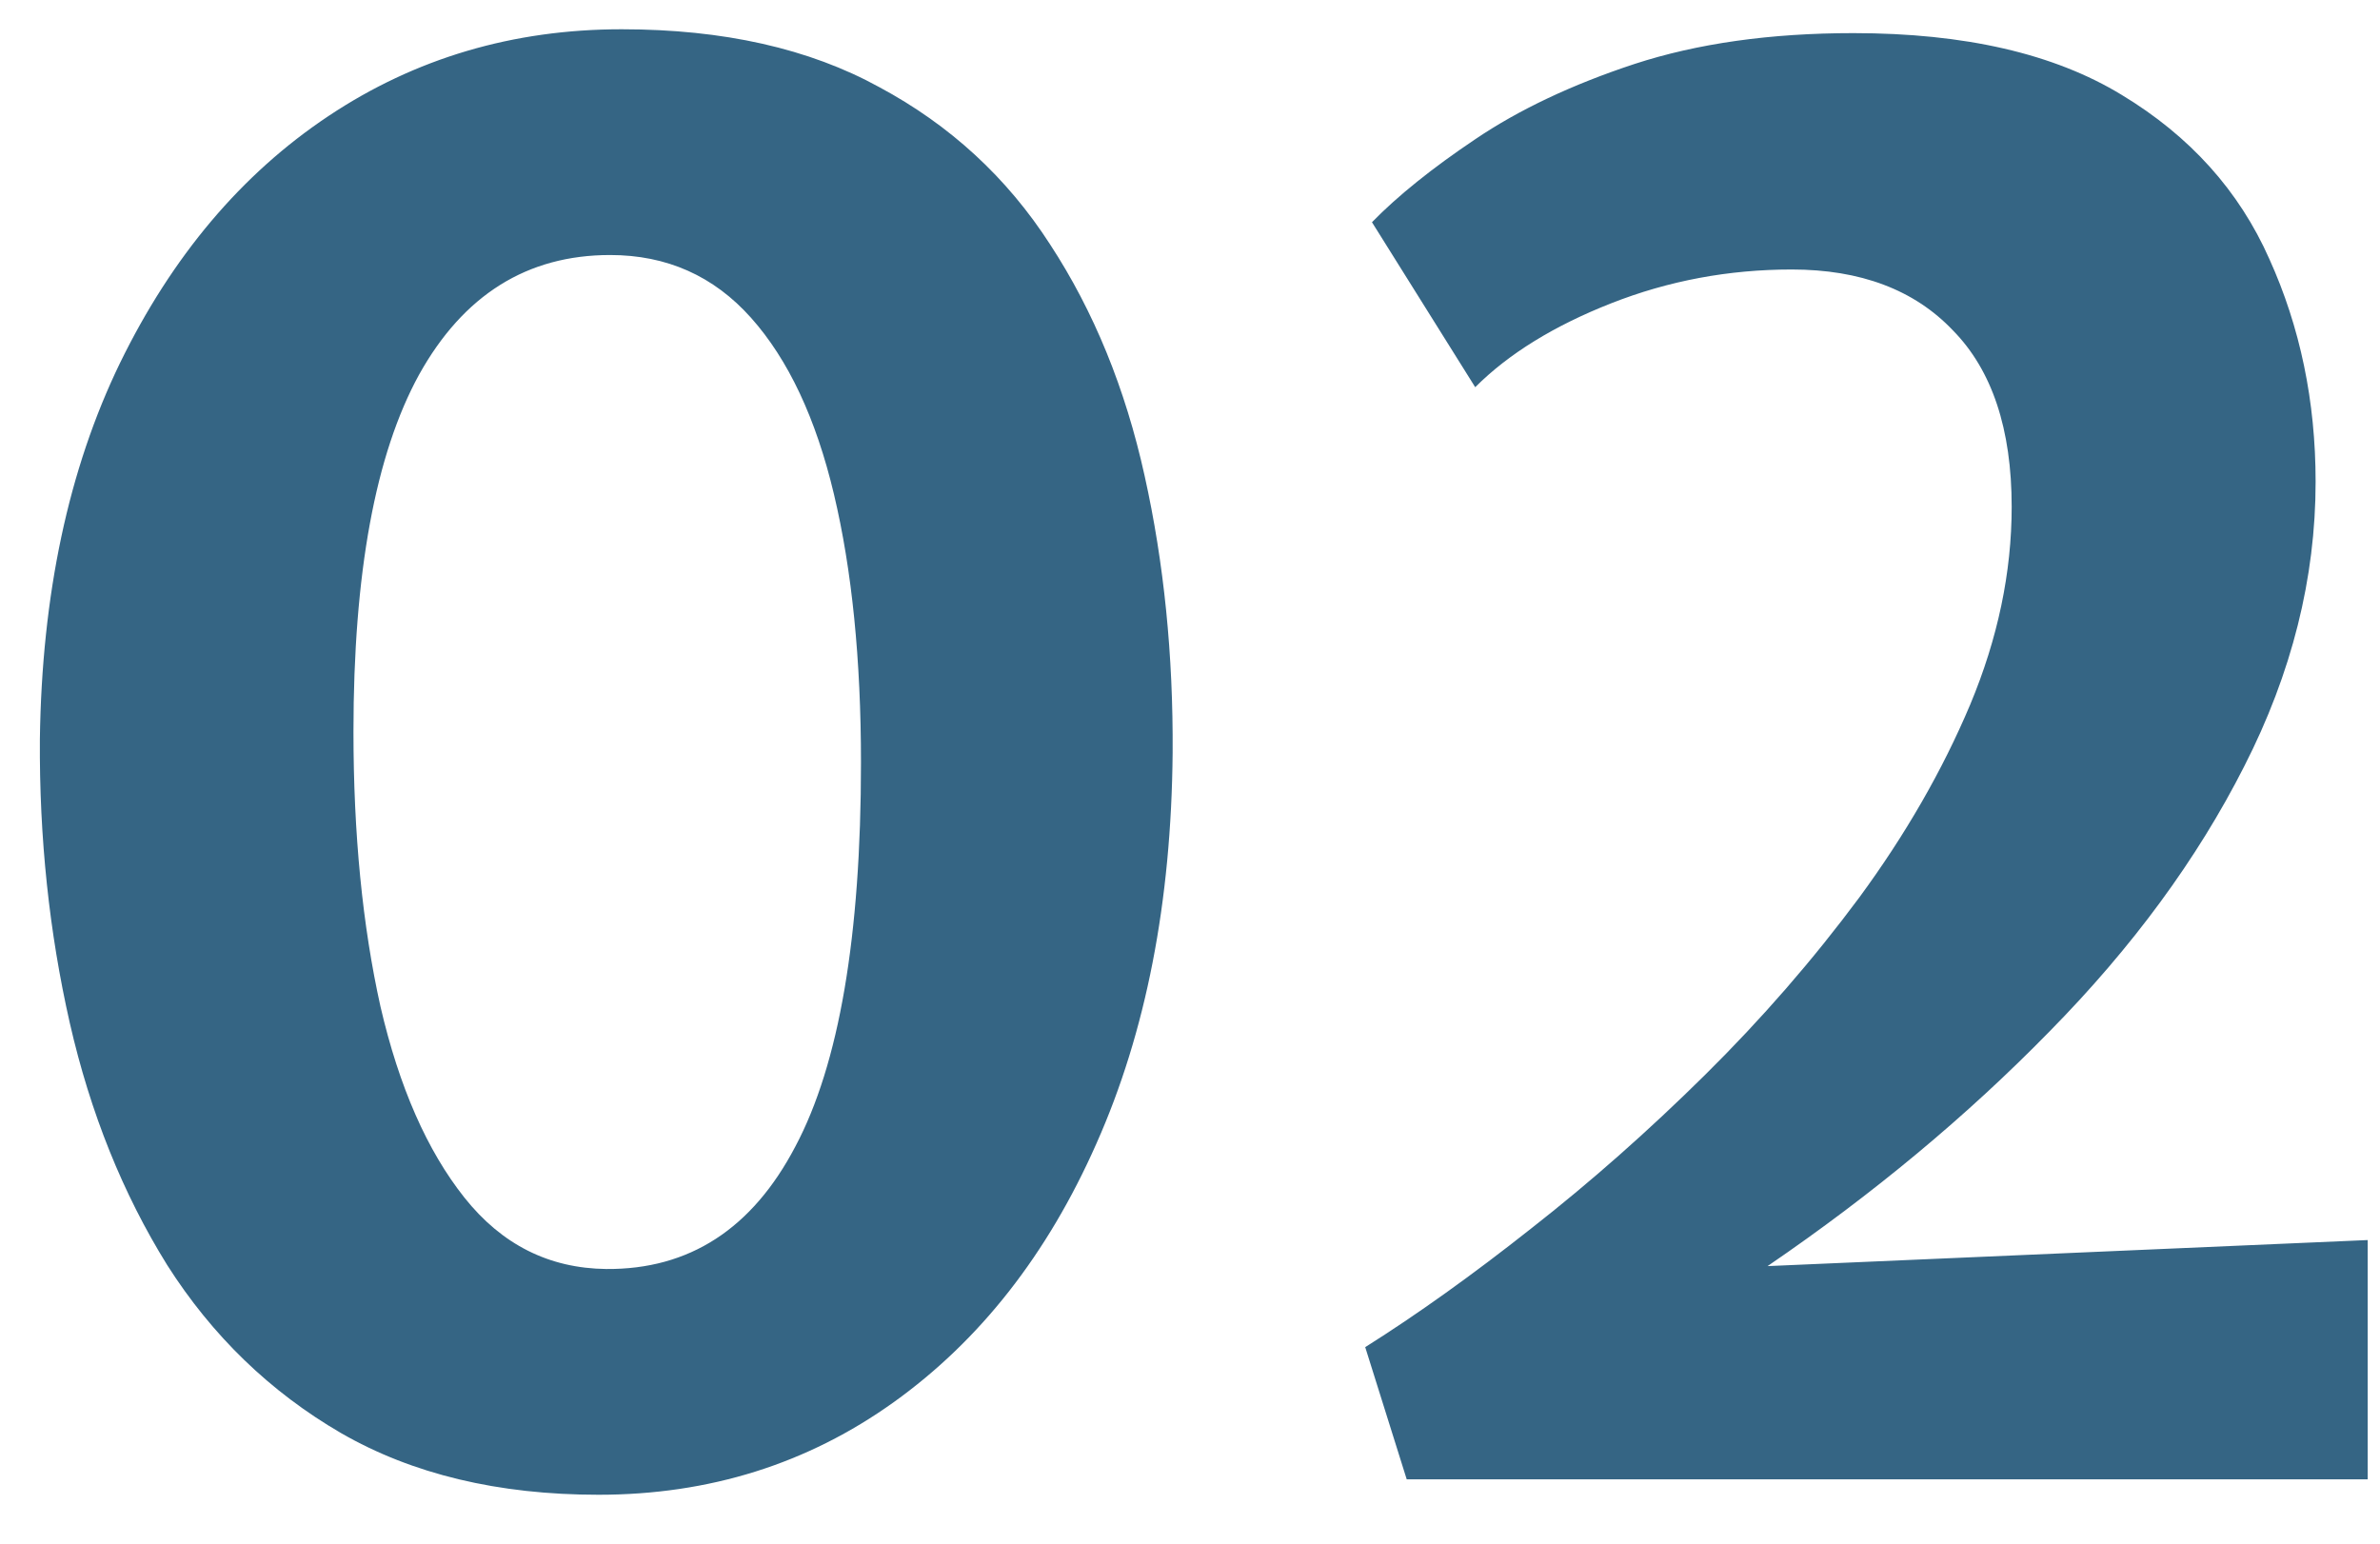
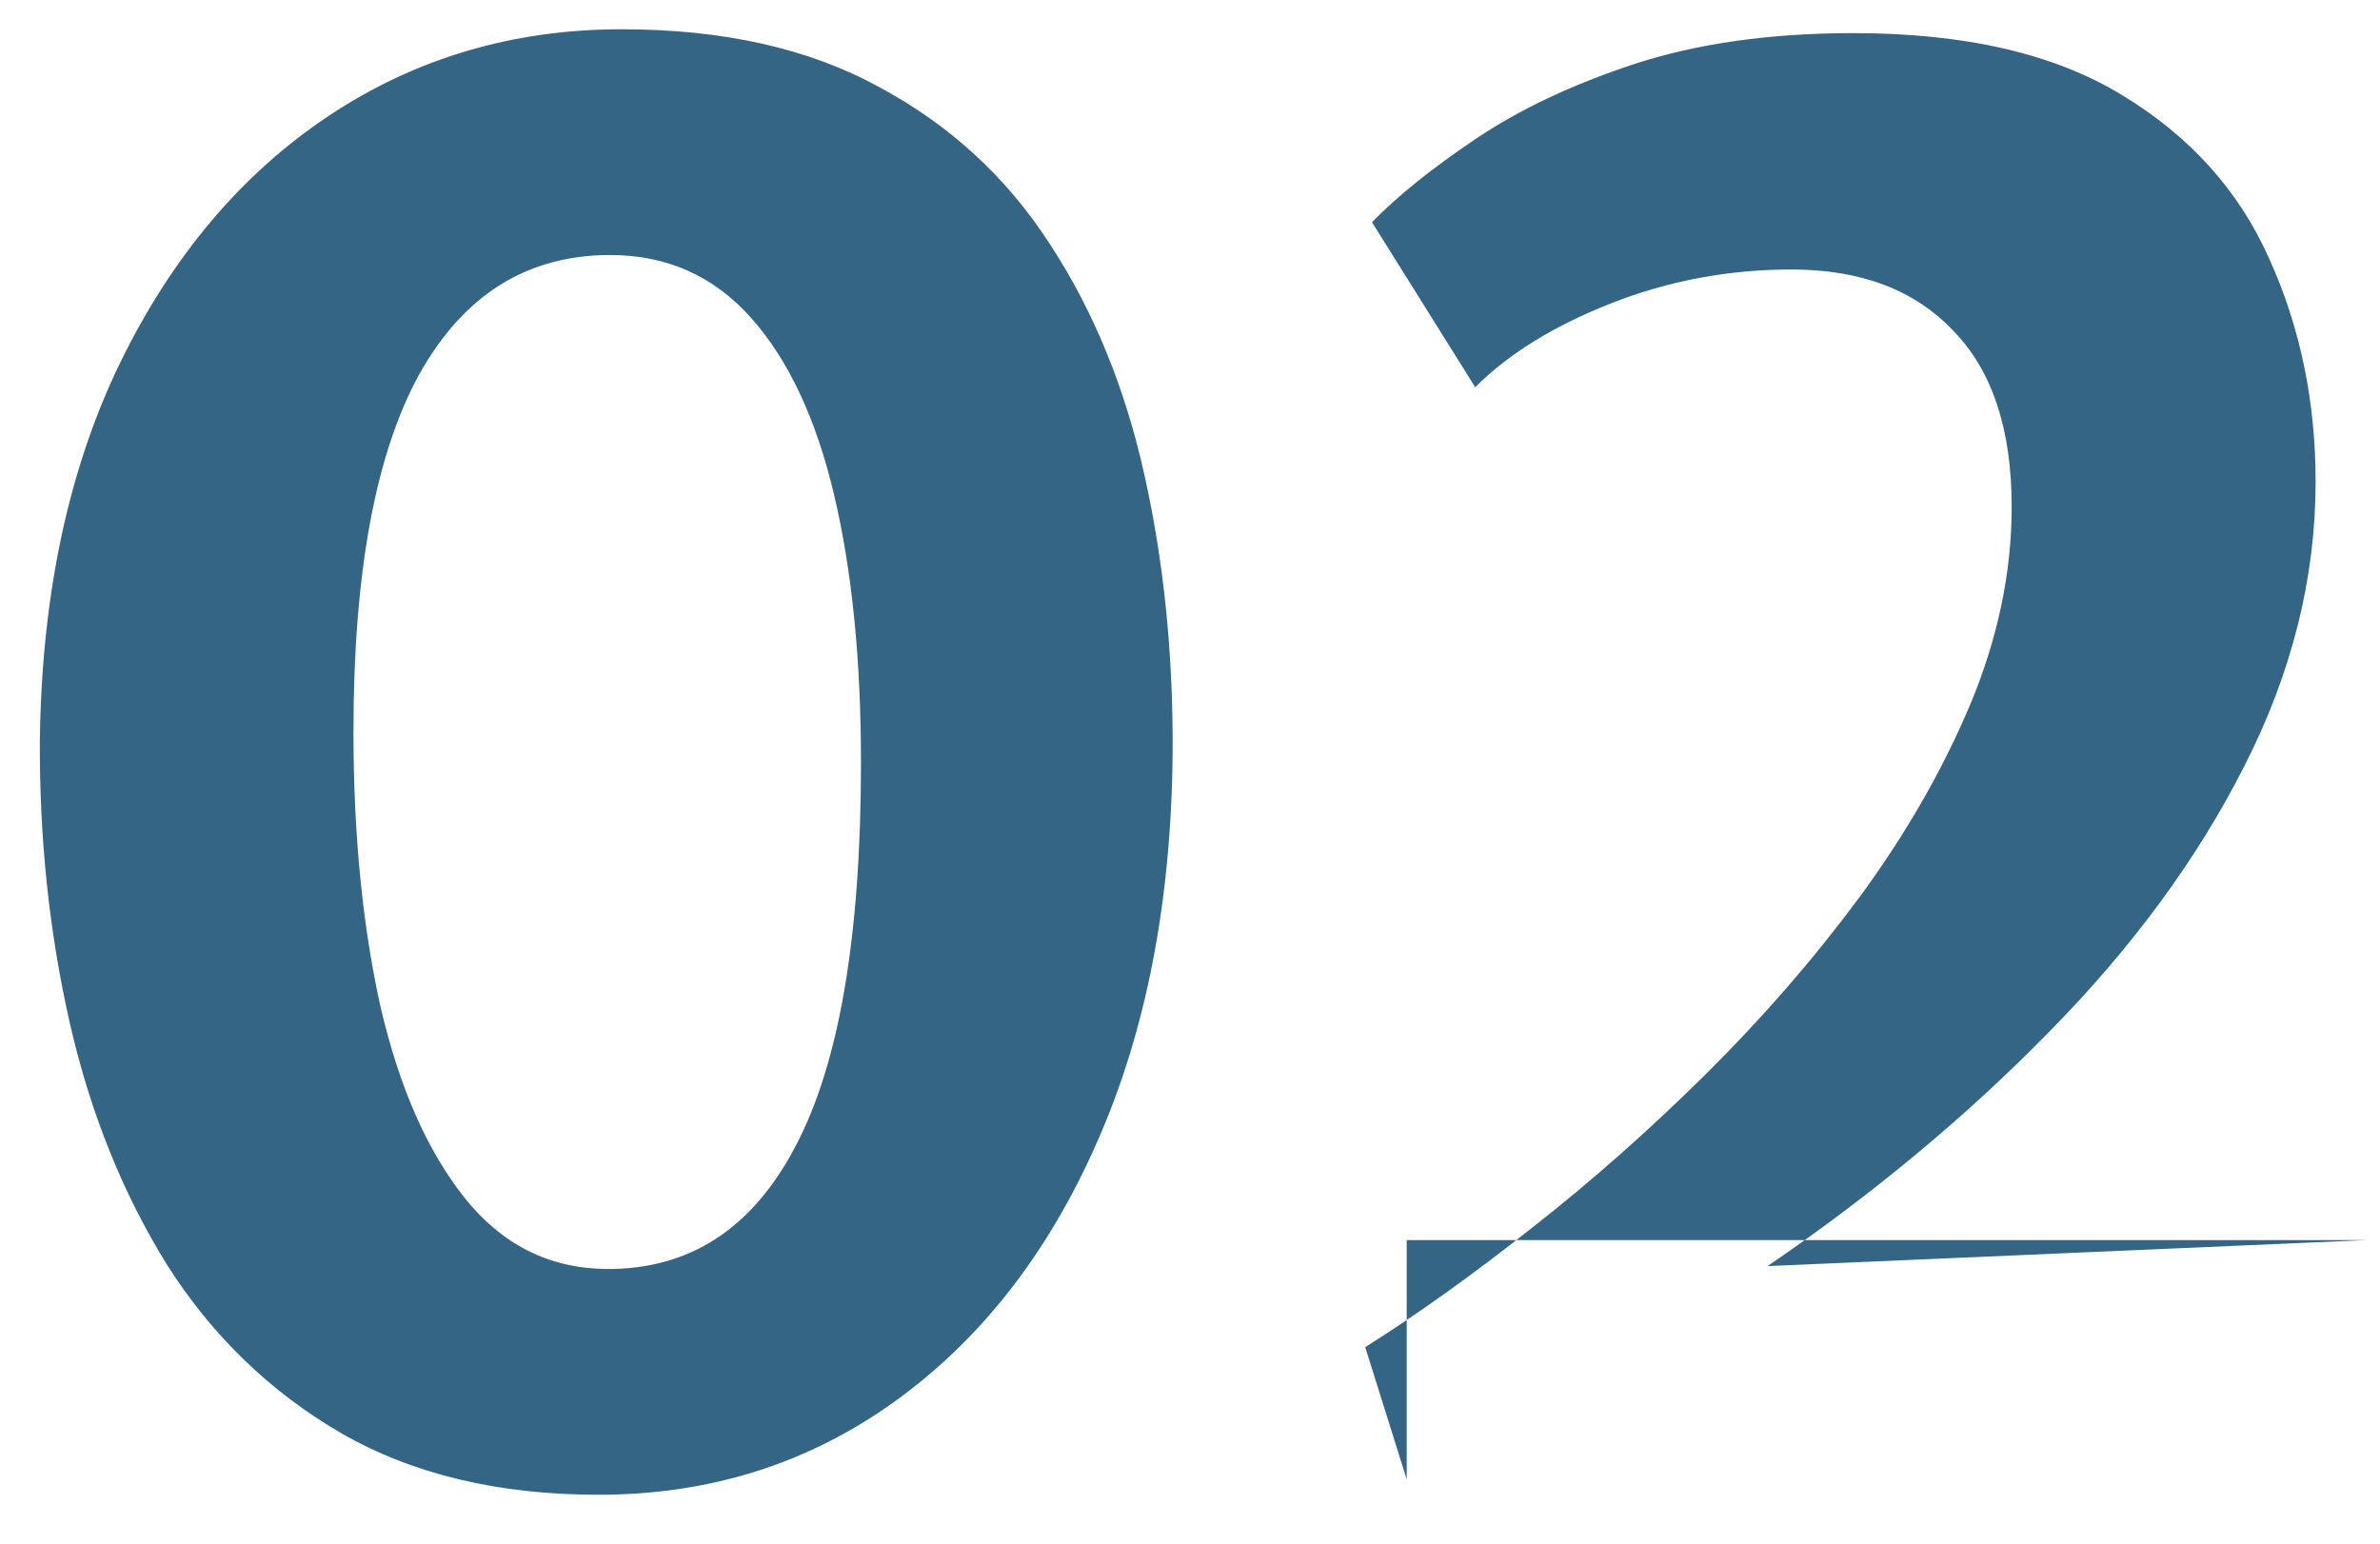
<svg xmlns="http://www.w3.org/2000/svg" width="37" height="24" viewBox="0 0 37 24" fill="none">
-   <path d="M9.305 23.24C7.745 23.24 6.41 22.92 5.3 22.28C4.2 21.64 3.3 20.77 2.6 19.67C1.91 18.56 1.405 17.305 1.085 15.905C0.765 14.495 0.61 13.025 0.62 11.495C0.65 9.245 1.065 7.295 1.865 5.645C2.675 3.985 3.755 2.705 5.105 1.805C6.455 0.905 7.975 0.455 9.665 0.455C11.245 0.455 12.58 0.755 13.67 1.355C14.77 1.945 15.655 2.76 16.325 3.8C17.005 4.84 17.495 6.04 17.795 7.4C18.095 8.75 18.24 10.185 18.23 11.705C18.21 14.025 17.815 16.05 17.045 17.78C16.285 19.5 15.235 20.84 13.895 21.8C12.555 22.76 11.025 23.24 9.305 23.24ZM9.425 19.73C10.715 19.74 11.695 19.105 12.365 17.825C13.045 16.545 13.385 14.555 13.385 11.855C13.385 10.255 13.245 8.865 12.965 7.685C12.685 6.505 12.255 5.59 11.675 4.94C11.095 4.29 10.365 3.965 9.485 3.965C8.195 3.965 7.205 4.585 6.515 5.825C5.835 7.065 5.495 8.915 5.495 11.375C5.495 12.965 5.635 14.39 5.915 15.65C6.205 16.9 6.64 17.89 7.22 18.62C7.8 19.35 8.535 19.72 9.425 19.73ZM21.869 23L21.224 20.945C22.034 20.435 22.894 19.82 23.804 19.1C24.724 18.38 25.624 17.585 26.504 16.715C27.384 15.845 28.184 14.925 28.904 13.955C29.624 12.975 30.199 11.975 30.629 10.955C31.059 9.925 31.274 8.9 31.274 7.88C31.274 6.67 30.969 5.755 30.359 5.135C29.759 4.505 28.924 4.19 27.854 4.19C26.874 4.19 25.939 4.365 25.049 4.715C24.159 5.065 23.454 5.5 22.934 6.02L21.329 3.455C21.729 3.045 22.264 2.615 22.934 2.165C23.614 1.705 24.439 1.315 25.409 0.995C26.389 0.675 27.524 0.515 28.814 0.515C30.544 0.515 31.934 0.835 32.984 1.475C34.044 2.115 34.809 2.965 35.279 4.025C35.759 5.085 35.999 6.24 35.999 7.49C35.999 8.99 35.629 10.465 34.889 11.915C34.159 13.355 33.149 14.73 31.859 16.04C30.579 17.35 29.119 18.565 27.479 19.685L36.809 19.28V23H21.869Z" fill="#356584" />
+   <path d="M9.305 23.24C7.745 23.24 6.41 22.92 5.3 22.28C4.2 21.64 3.3 20.77 2.6 19.67C1.91 18.56 1.405 17.305 1.085 15.905C0.765 14.495 0.61 13.025 0.62 11.495C0.65 9.245 1.065 7.295 1.865 5.645C2.675 3.985 3.755 2.705 5.105 1.805C6.455 0.905 7.975 0.455 9.665 0.455C11.245 0.455 12.58 0.755 13.67 1.355C14.77 1.945 15.655 2.76 16.325 3.8C17.005 4.84 17.495 6.04 17.795 7.4C18.095 8.75 18.24 10.185 18.23 11.705C18.21 14.025 17.815 16.05 17.045 17.78C16.285 19.5 15.235 20.84 13.895 21.8C12.555 22.76 11.025 23.24 9.305 23.24ZM9.425 19.73C10.715 19.74 11.695 19.105 12.365 17.825C13.045 16.545 13.385 14.555 13.385 11.855C13.385 10.255 13.245 8.865 12.965 7.685C12.685 6.505 12.255 5.59 11.675 4.94C11.095 4.29 10.365 3.965 9.485 3.965C8.195 3.965 7.205 4.585 6.515 5.825C5.835 7.065 5.495 8.915 5.495 11.375C5.495 12.965 5.635 14.39 5.915 15.65C6.205 16.9 6.64 17.89 7.22 18.62C7.8 19.35 8.535 19.72 9.425 19.73ZM21.869 23L21.224 20.945C22.034 20.435 22.894 19.82 23.804 19.1C24.724 18.38 25.624 17.585 26.504 16.715C27.384 15.845 28.184 14.925 28.904 13.955C29.624 12.975 30.199 11.975 30.629 10.955C31.059 9.925 31.274 8.9 31.274 7.88C31.274 6.67 30.969 5.755 30.359 5.135C29.759 4.505 28.924 4.19 27.854 4.19C26.874 4.19 25.939 4.365 25.049 4.715C24.159 5.065 23.454 5.5 22.934 6.02L21.329 3.455C21.729 3.045 22.264 2.615 22.934 2.165C23.614 1.705 24.439 1.315 25.409 0.995C26.389 0.675 27.524 0.515 28.814 0.515C30.544 0.515 31.934 0.835 32.984 1.475C34.044 2.115 34.809 2.965 35.279 4.025C35.759 5.085 35.999 6.24 35.999 7.49C35.999 8.99 35.629 10.465 34.889 11.915C34.159 13.355 33.149 14.73 31.859 16.04C30.579 17.35 29.119 18.565 27.479 19.685L36.809 19.28H21.869Z" fill="#356584" />
</svg>